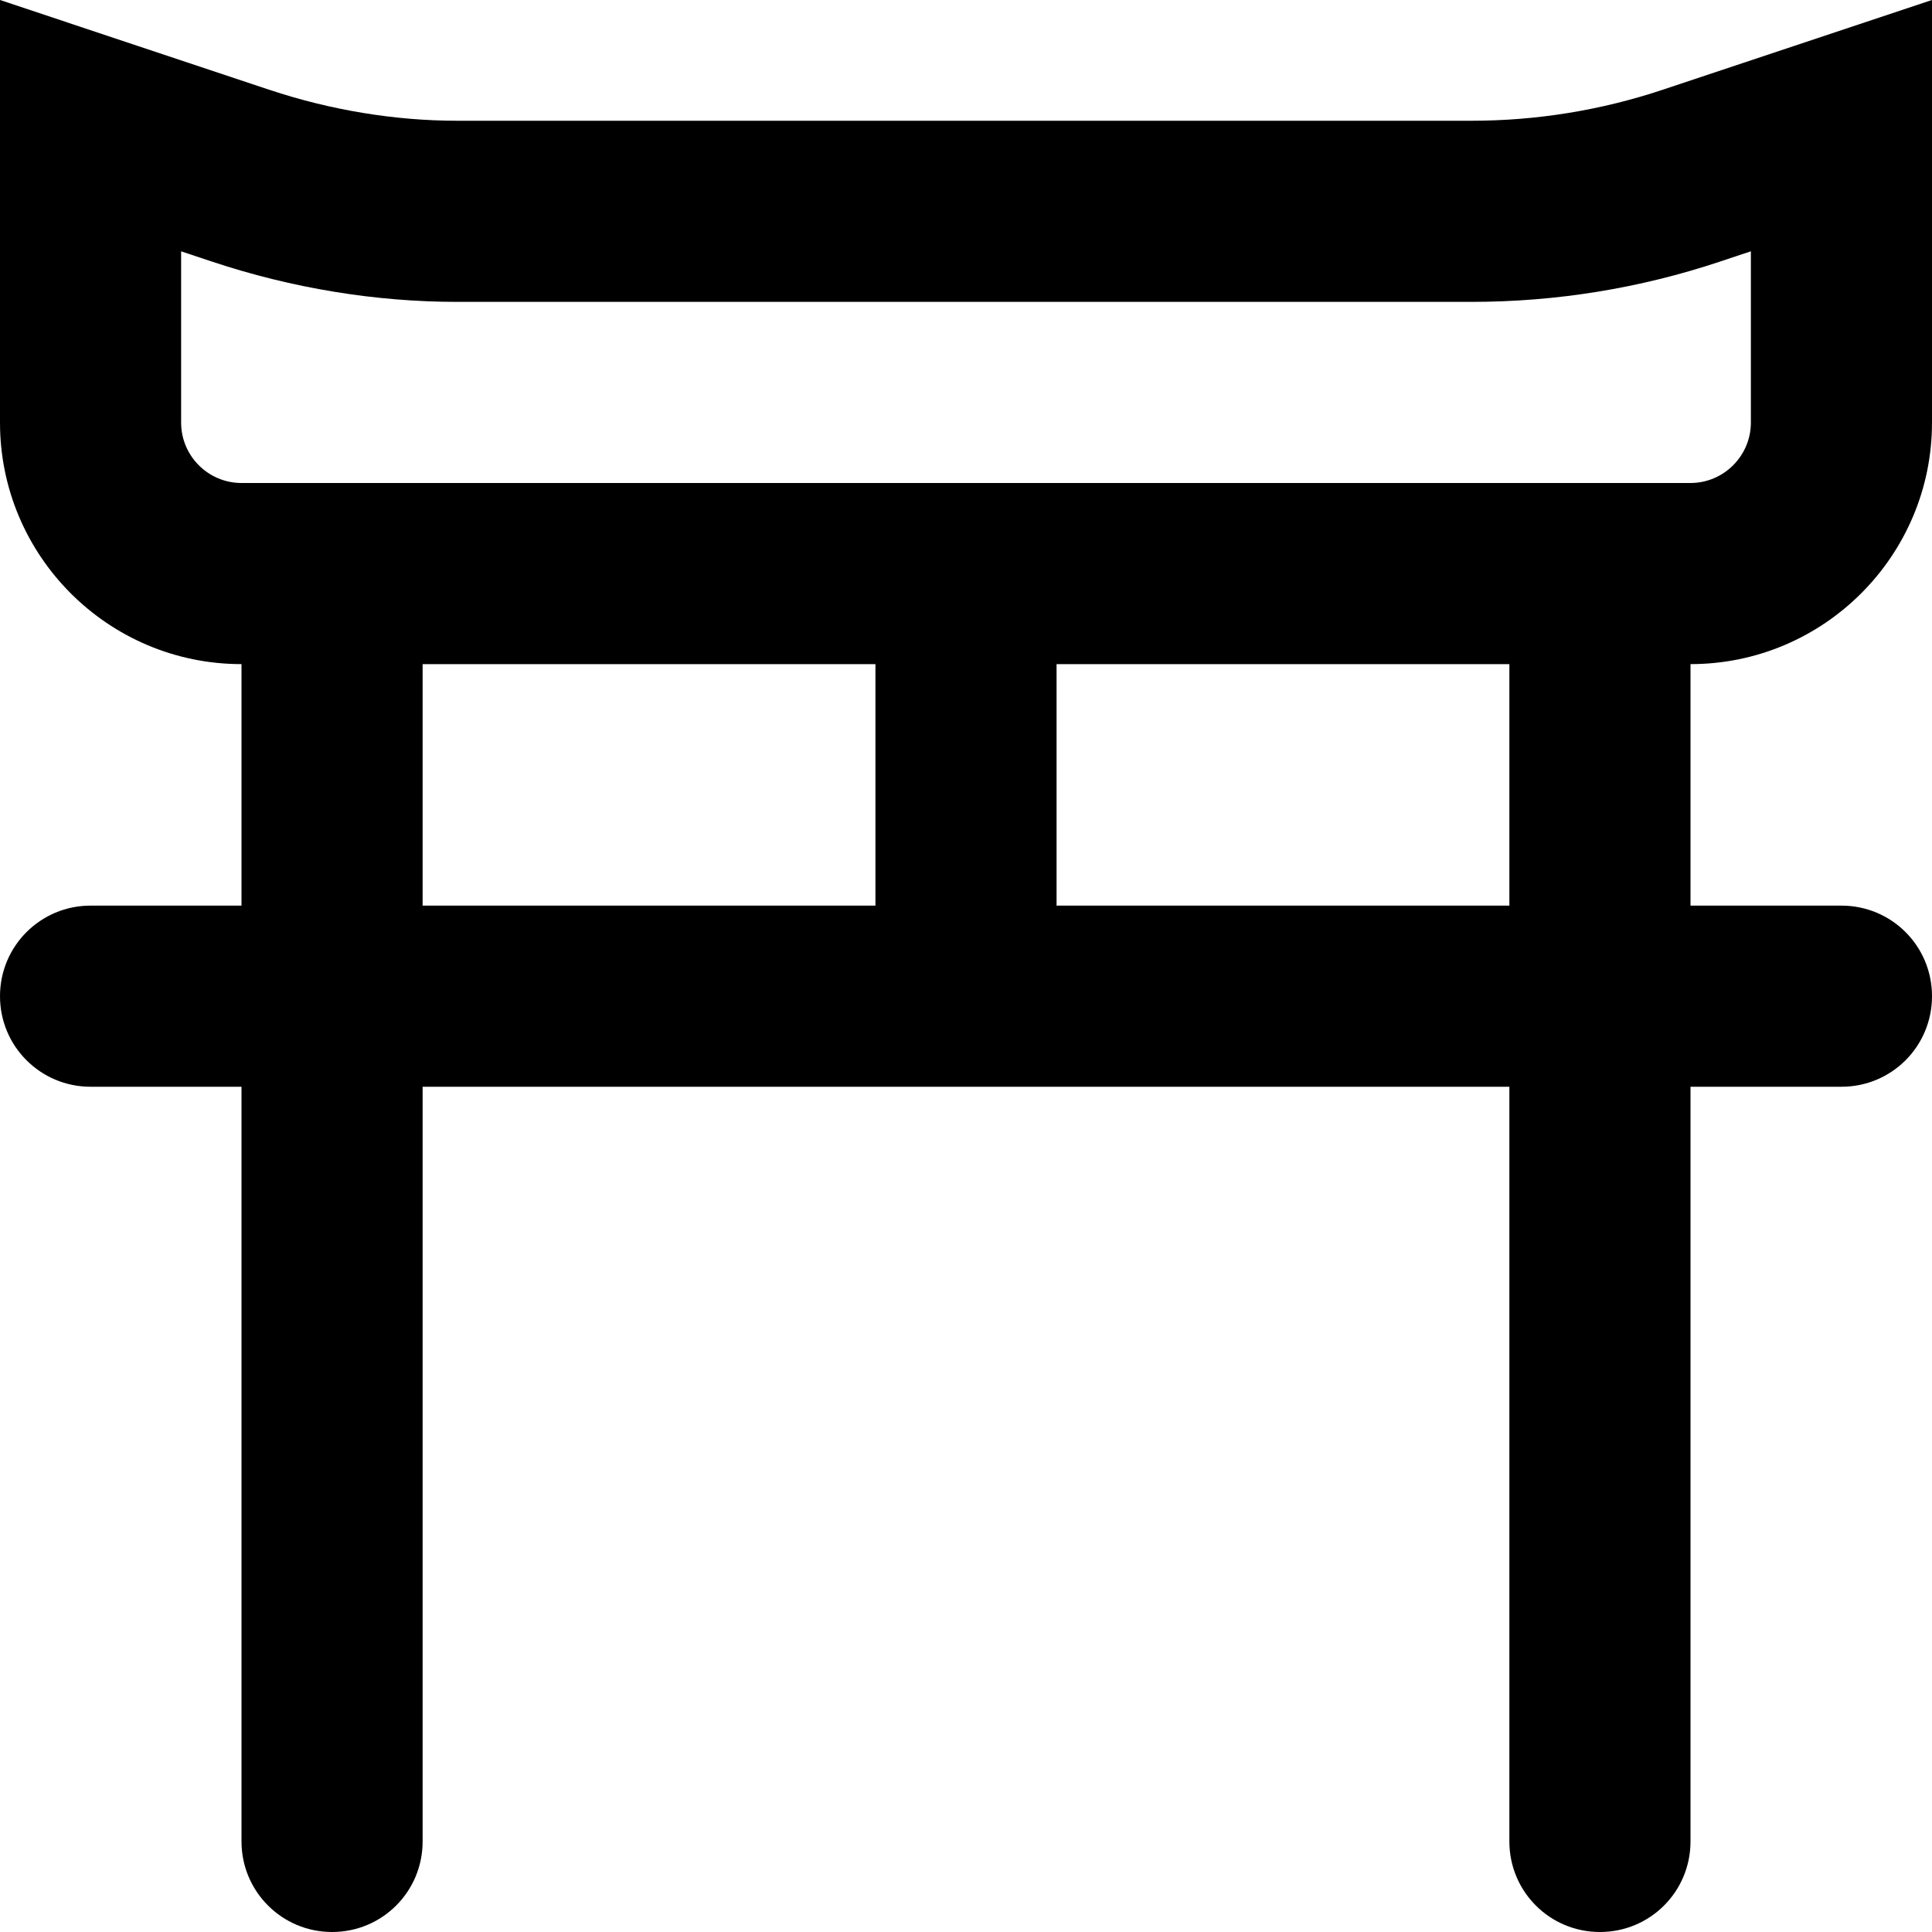
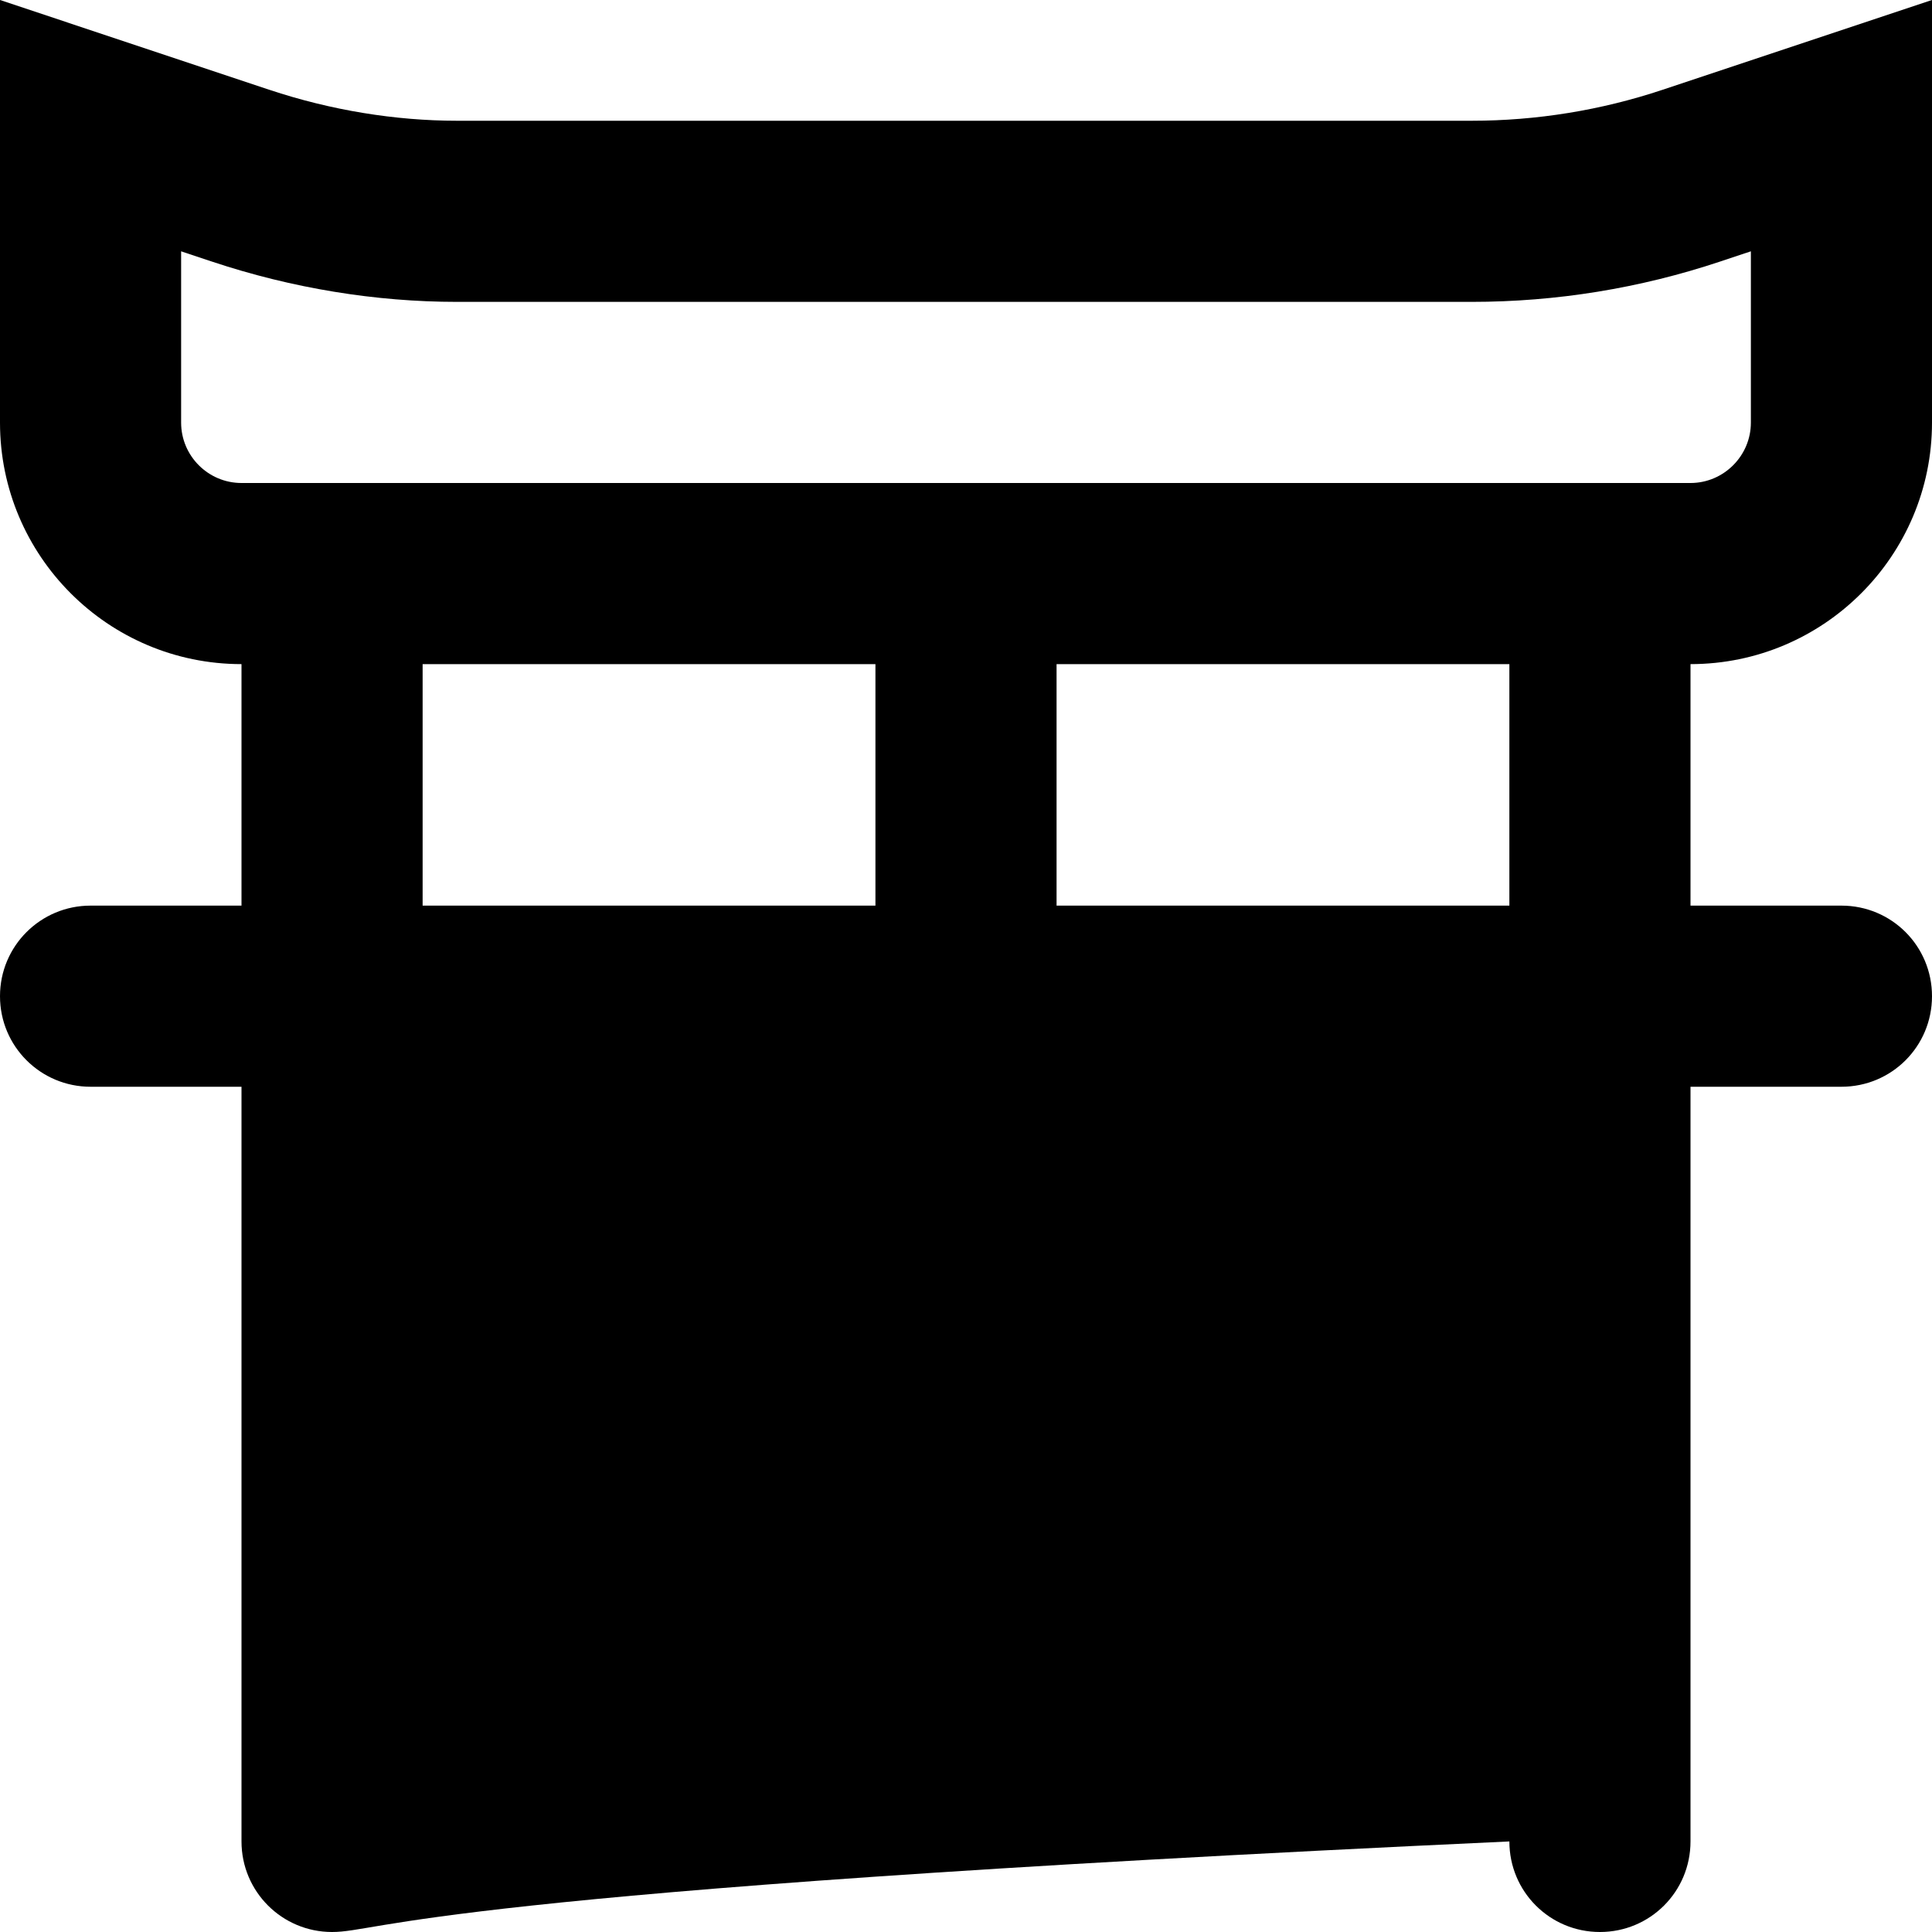
<svg xmlns="http://www.w3.org/2000/svg" viewBox="0 0 512 512">
-   <path d="M0 112V0L71.37 23.79C87.68 29.23 104.8 32 121.1 32H390C407.2 32 424.3 29.23 440.6 23.79L512 0V112C512 147.3 483.3 176 448 176V240H488C501.3 240 512 250.7 512 264C512 277.3 501.3 288 488 288H448V488C448 501.3 437.3 512 424 512C410.7 512 400 501.3 400 488V288H112V488C112 501.3 101.3 512 88 512C74.75 512 64 501.3 64 488V288H24C10.75 288 0 277.3 0 264C0 250.7 10.75 240 24 240H64V176C28.65 176 0 147.3 0 112zM64 128H448C456.8 128 464 120.8 464 112V66.6L455.8 69.33C434.6 76.4 412.4 80 390 80H121.1C99.61 80 77.4 76.4 56.19 69.33L48 66.6V112C48 120.8 55.16 128 64 128V128zM112 240H232V176H112V240zM280 176V240H400V176H280z" />
+   <path d="M0 112V0L71.37 23.79C87.68 29.23 104.8 32 121.1 32H390C407.2 32 424.3 29.23 440.6 23.79L512 0V112C512 147.3 483.3 176 448 176V240H488C501.3 240 512 250.7 512 264C512 277.3 501.3 288 488 288H448V488C448 501.3 437.3 512 424 512C410.7 512 400 501.3 400 488V288V488C112 501.3 101.3 512 88 512C74.75 512 64 501.3 64 488V288H24C10.75 288 0 277.3 0 264C0 250.7 10.75 240 24 240H64V176C28.65 176 0 147.3 0 112zM64 128H448C456.8 128 464 120.8 464 112V66.6L455.8 69.33C434.6 76.4 412.4 80 390 80H121.1C99.61 80 77.4 76.4 56.19 69.33L48 66.6V112C48 120.8 55.16 128 64 128V128zM112 240H232V176H112V240zM280 176V240H400V176H280z" />
</svg>